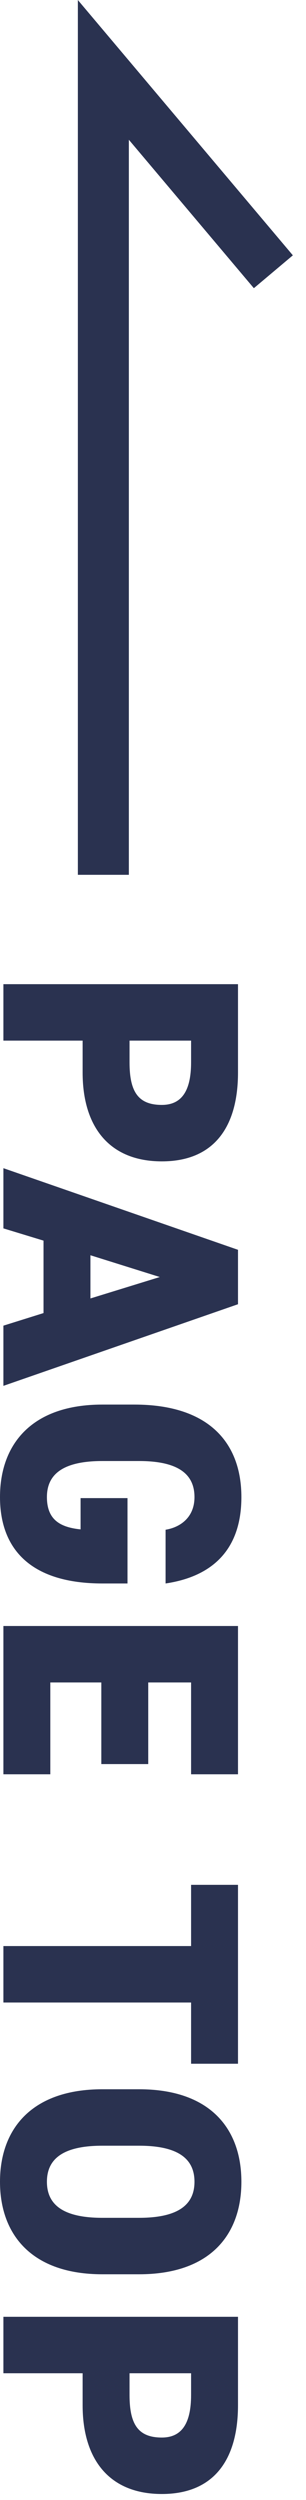
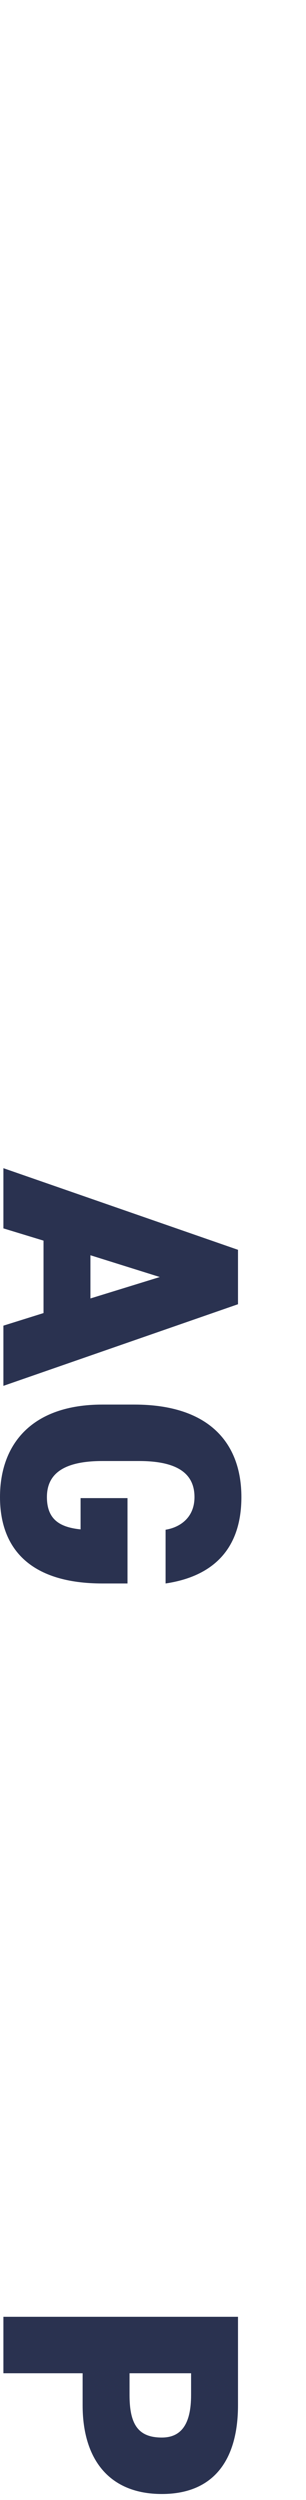
<svg xmlns="http://www.w3.org/2000/svg" width="18" height="147" viewBox="0 0 18 147" fill="none">
  <g clip-path="url(#clip0_67_2)">
-     <path d="M6.08 51.44V4.11L16.08 15.98" stroke="#2A3250" stroke-width="3" stroke-miterlimit="10" />
-     <path d="M4.86 61.19H0.2V57.87H14V63.07C14 66.25 12.6 68.29 9.52 68.29C6.44 68.29 4.86 66.27 4.86 63.07V61.19ZM7.62 62.47C7.62 64.21 8.14 64.97 9.52 64.97C10.64 64.97 11.24 64.21 11.24 62.47V61.19H7.62V62.47Z" fill="#2A3250" />
    <path d="M0.2 68.69L14 73.49V76.69L0.2 81.49V77.95L2.56 77.21V72.95L0.2 72.23V68.69ZM5.32 73.81V76.35L9.4 75.09L5.32 73.81Z" fill="#2A3250" />
-     <path d="M7.5 93.11H6.02C1.9 93.11 0 91.17 0 88.03C0 84.89 1.9 82.59 6.02 82.59H7.9C12.34 82.59 14.2 84.89 14.2 88.03C14.2 91.17 12.44 92.71 9.74 93.11V89.95C10.6 89.81 11.44 89.23 11.44 88.03C11.44 86.65 10.44 85.91 8.18 85.91H6.02C3.76 85.91 2.76 86.65 2.76 88.03C2.76 89.41 3.6 89.81 4.74 89.93V88.09H7.5V93.11Z" fill="#2A3250" />
-     <path d="M14 104.33H11.24V98.93H8.72V103.73H5.96V98.93H2.96V104.33H0.2V95.61H14V104.33Z" fill="#2A3250" />
-     <path d="M14 121.35H11.24V117.75H0.2V114.43H11.24V110.83H14V121.35Z" fill="#2A3250" />
-     <path d="M0 128.29C0 125.15 1.9 122.85 6.02 122.85H8.18C12.34 122.85 14.2 125.15 14.2 128.29C14.2 131.43 12.34 133.73 8.18 133.73H6.02C1.9 133.73 0 131.43 0 128.29ZM6.02 126.17C3.76 126.17 2.76 126.91 2.76 128.29C2.76 129.67 3.76 130.41 6.02 130.41H8.18C10.44 130.41 11.44 129.67 11.44 128.29C11.44 126.91 10.44 126.17 8.18 126.17H6.02Z" fill="#2A3250" />
+     <path d="M7.5 93.11H6.02C1.9 93.11 0 91.17 0 88.03C0 84.89 1.9 82.59 6.02 82.59H7.9C12.34 82.59 14.2 84.89 14.2 88.03C14.2 91.17 12.44 92.71 9.74 93.11V89.95C10.6 89.81 11.44 89.23 11.44 88.03C11.44 86.65 10.44 85.91 8.18 85.91H6.02C3.76 85.91 2.76 86.65 2.76 88.03C2.76 89.41 3.6 89.81 4.74 89.93V88.09H7.5Z" fill="#2A3250" />
    <path d="M4.86 139.55H0.2V136.23H14V141.43C14 144.61 12.6 146.65 9.52 146.65C6.44 146.65 4.86 144.63 4.86 141.43V139.55ZM7.62 140.83C7.62 142.57 8.14 143.33 9.52 143.33C10.64 143.33 11.24 142.57 11.24 140.83V139.55H7.62V140.83Z" fill="#2A3250" />
  </g>
  <defs>
    <clipPath id="clip0_67_2">
      <rect width="17.23" height="146.65" fill="white" />
    </clipPath>
  </defs>
</svg>